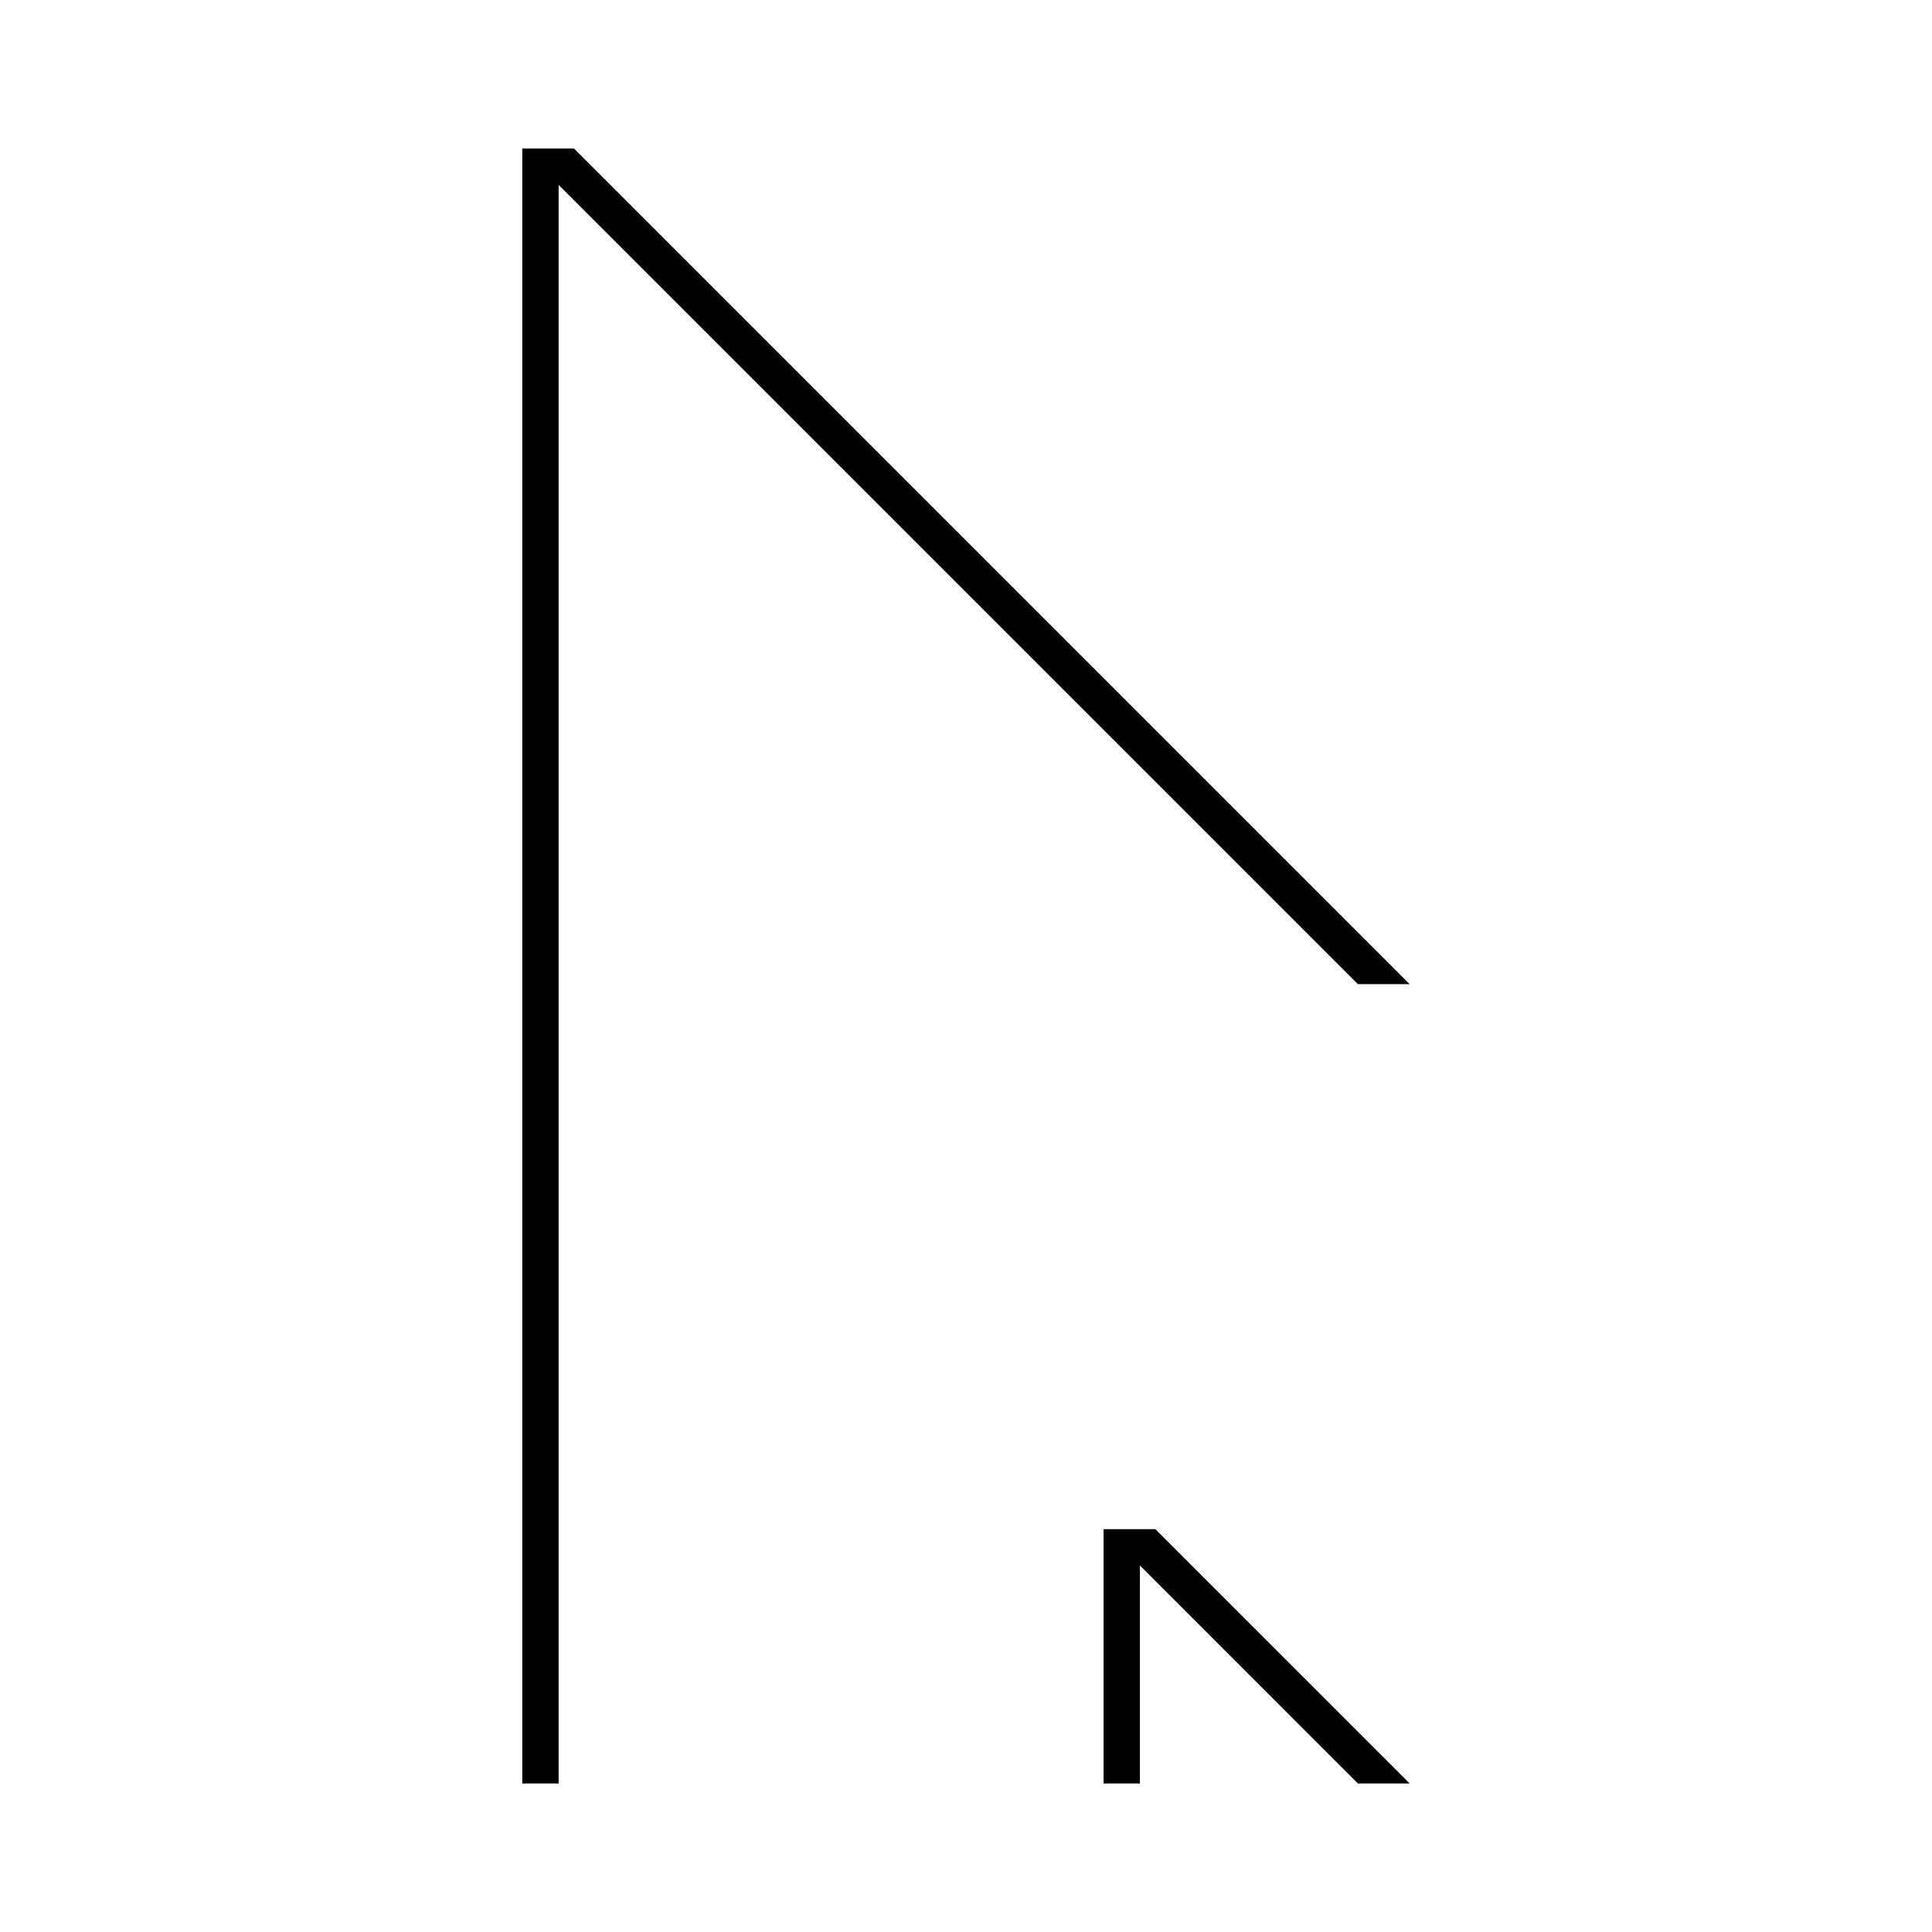
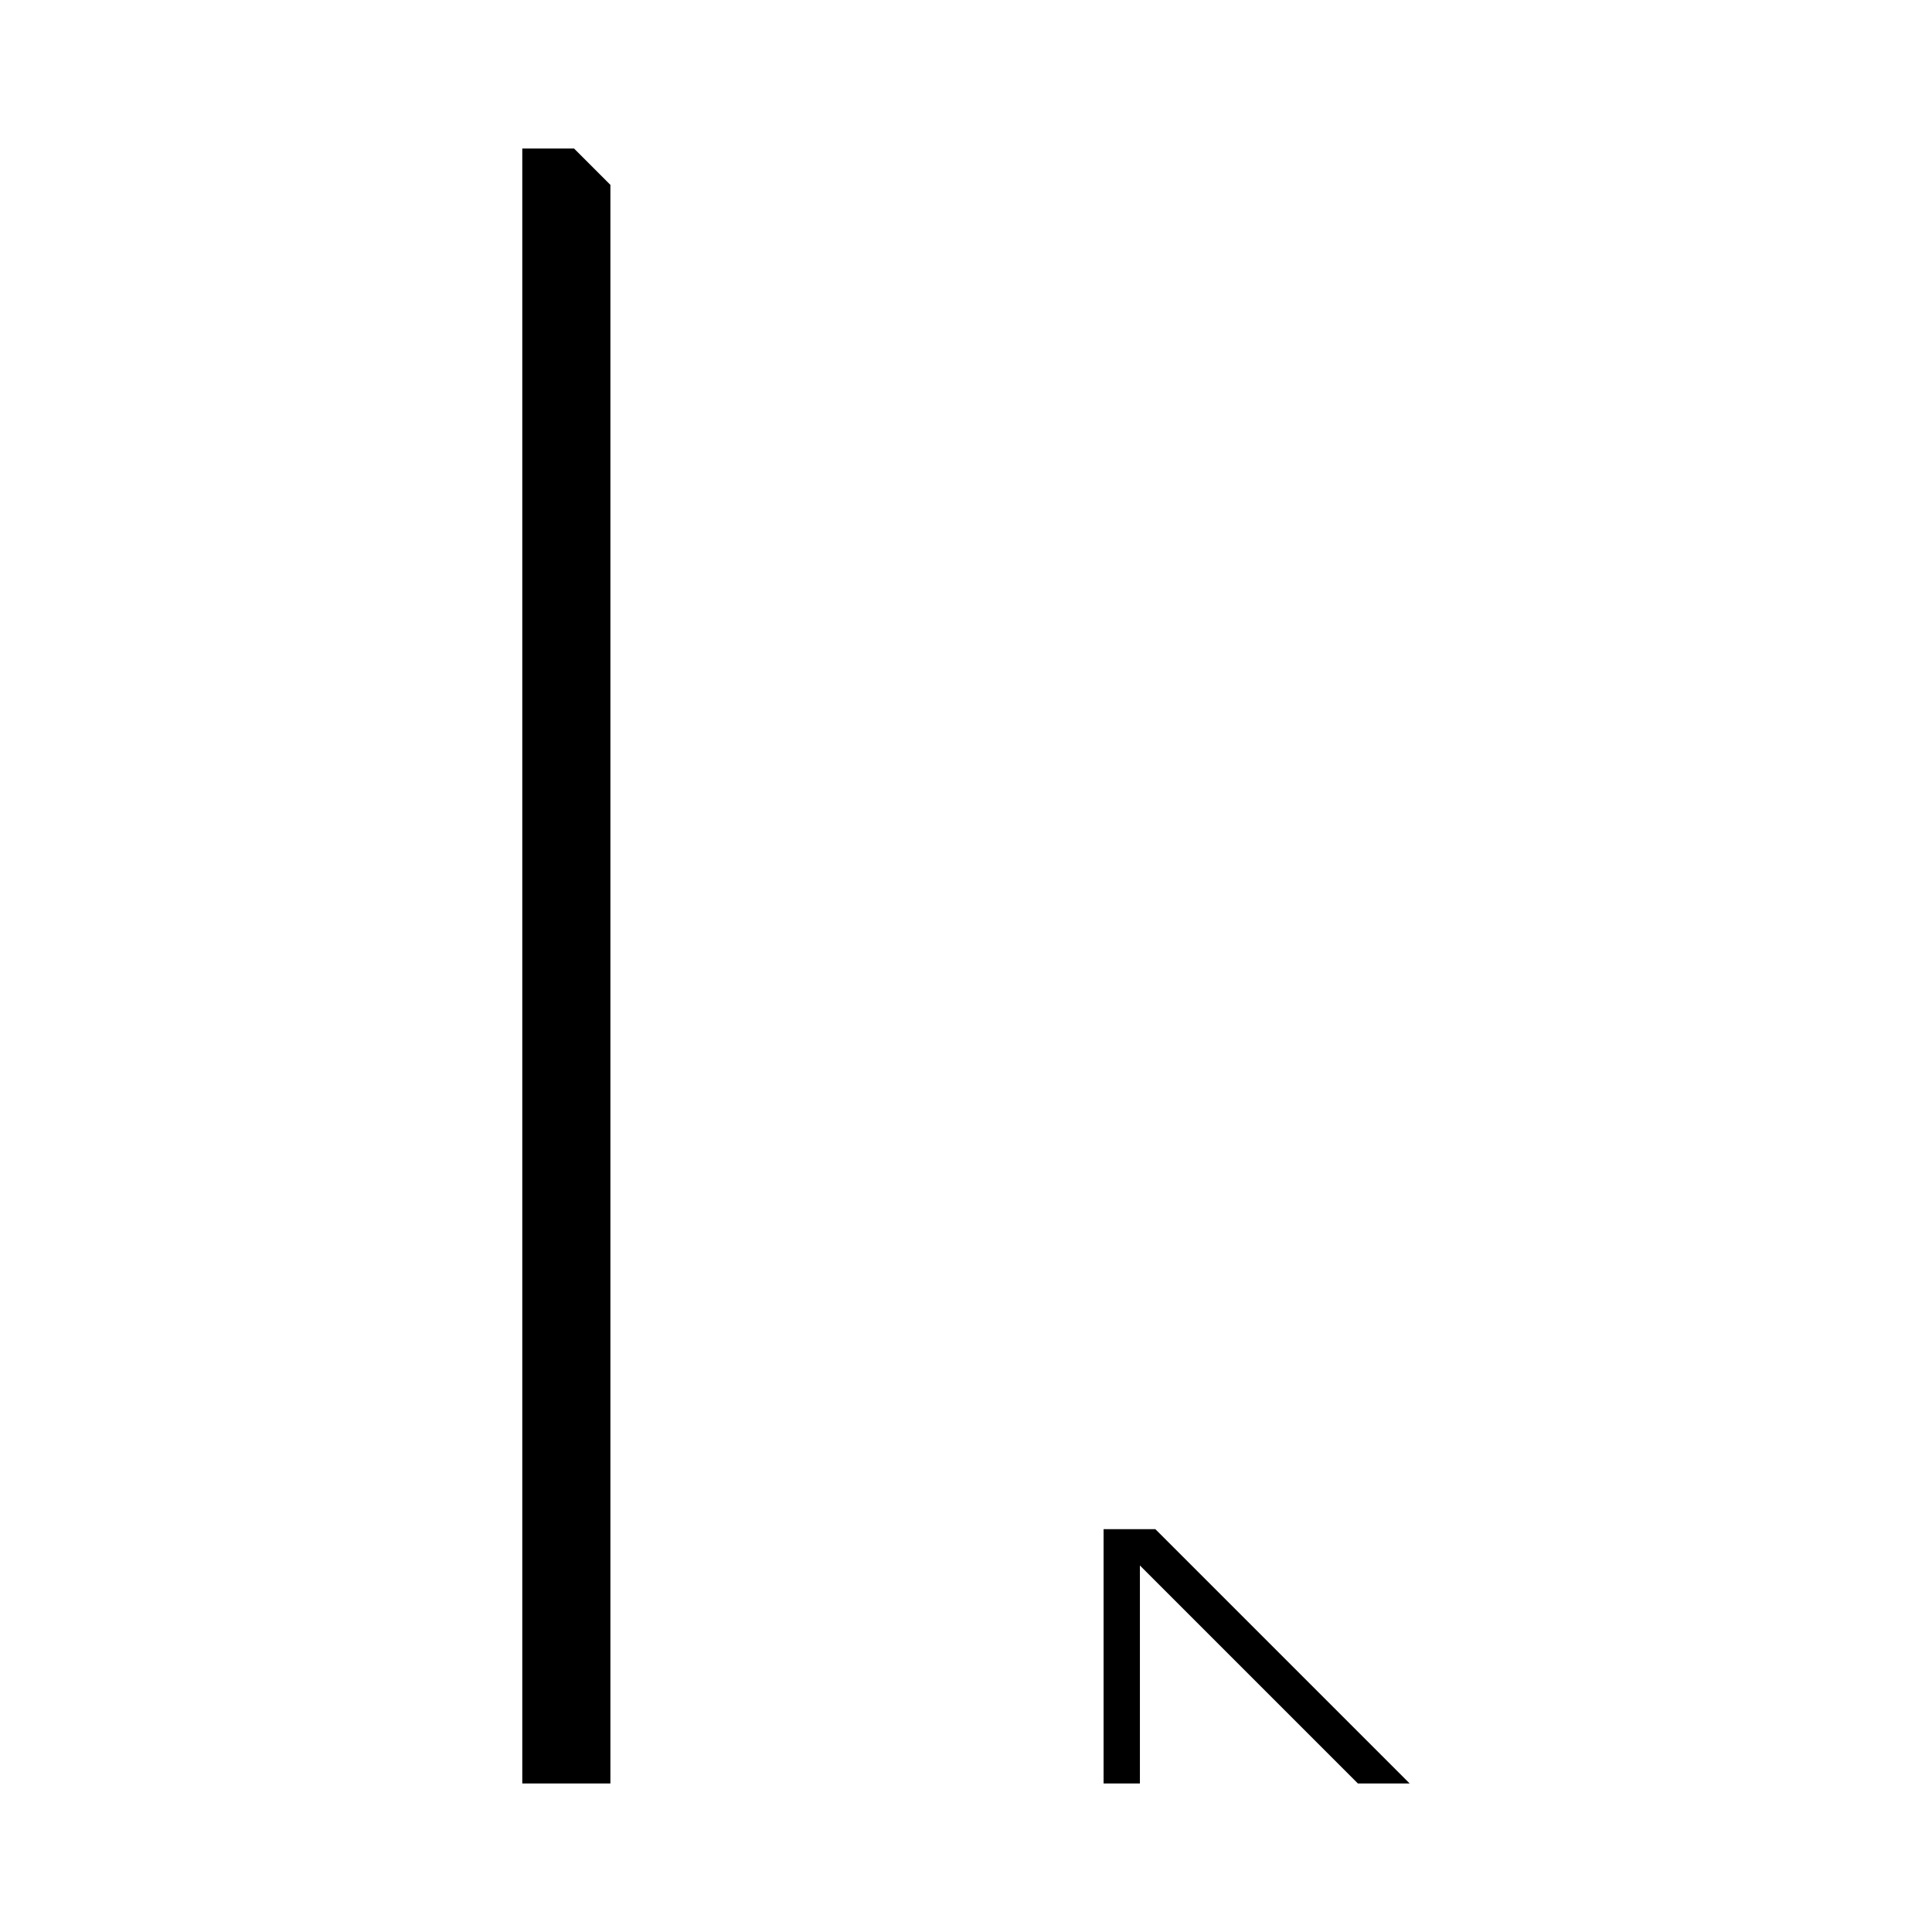
<svg xmlns="http://www.w3.org/2000/svg" fill="#000000" width="800px" height="800px" version="1.1" viewBox="144 144 512 512">
-   <path d="m282.41 616.64v-433.28h13.723l221.45 221.45h-13.723l-211.82-211.82v423.65zm154.05 0v-67.395h13.719l67.398 67.395h-13.723l-57.766-57.773v57.773z" />
+   <path d="m282.41 616.64v-433.28h13.723l221.45 221.45l-211.82-211.82v423.65zm154.05 0v-67.395h13.719l67.398 67.395h-13.723l-57.766-57.773v57.773z" />
</svg>